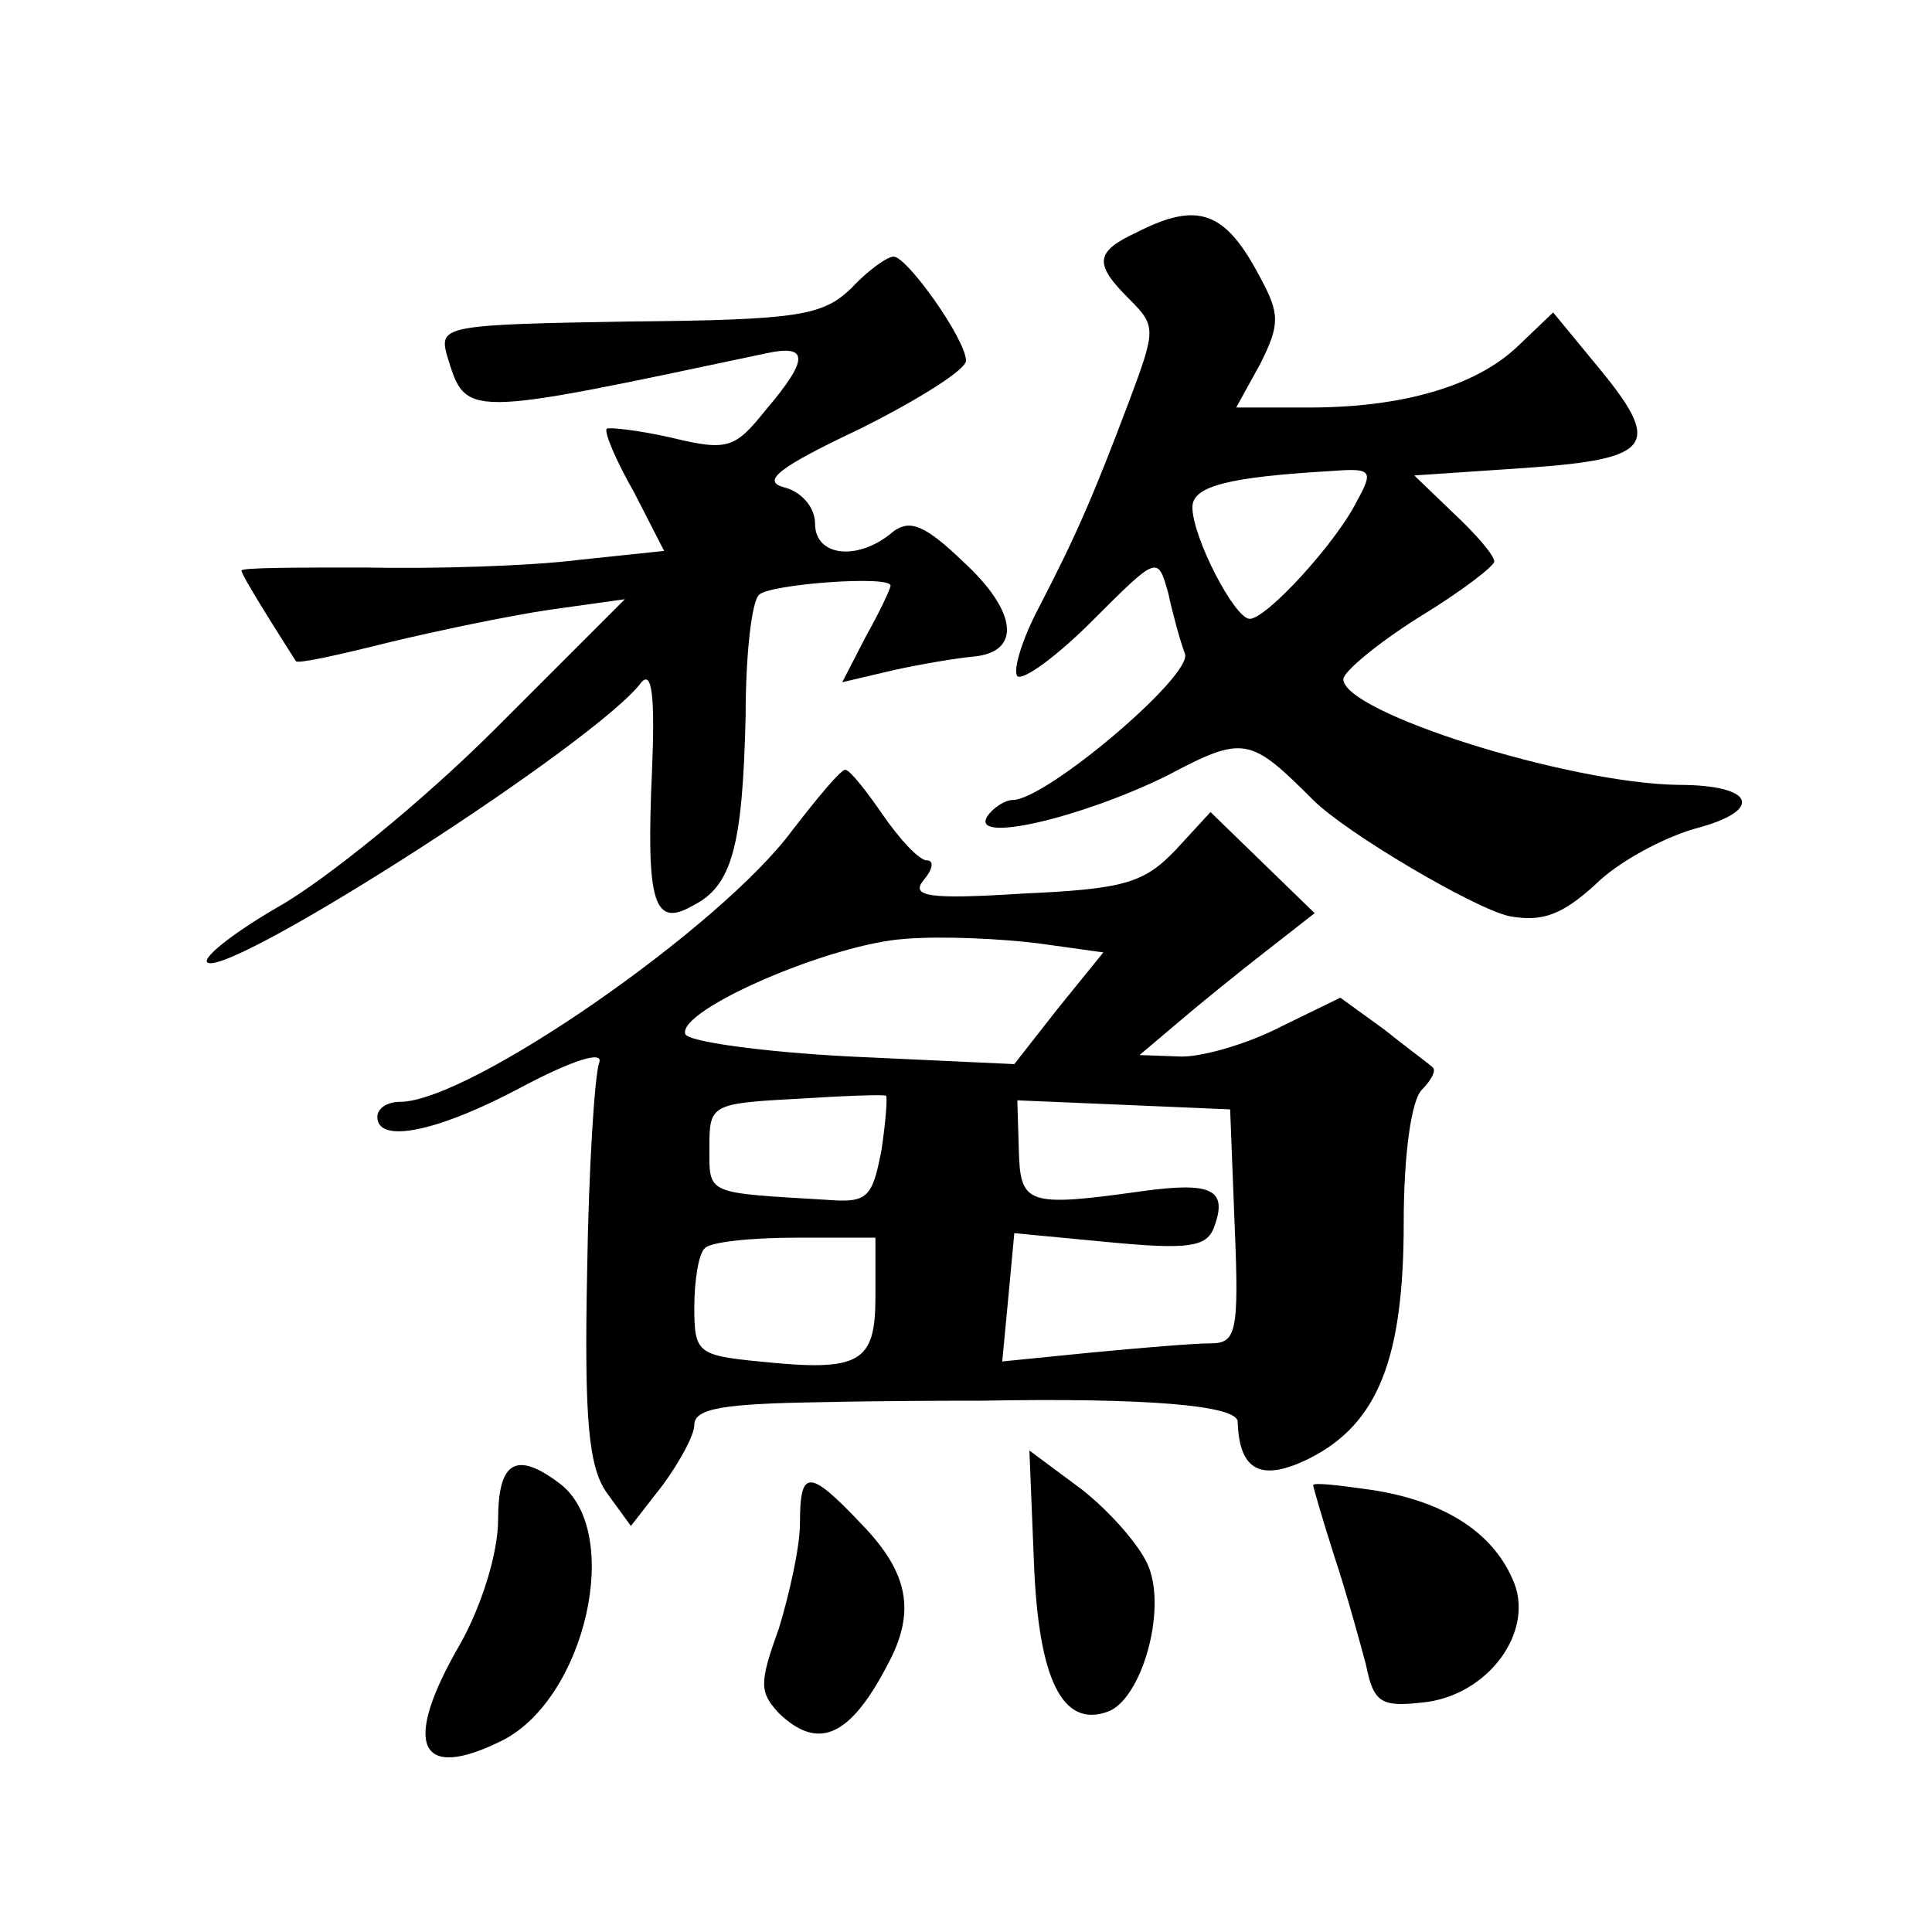
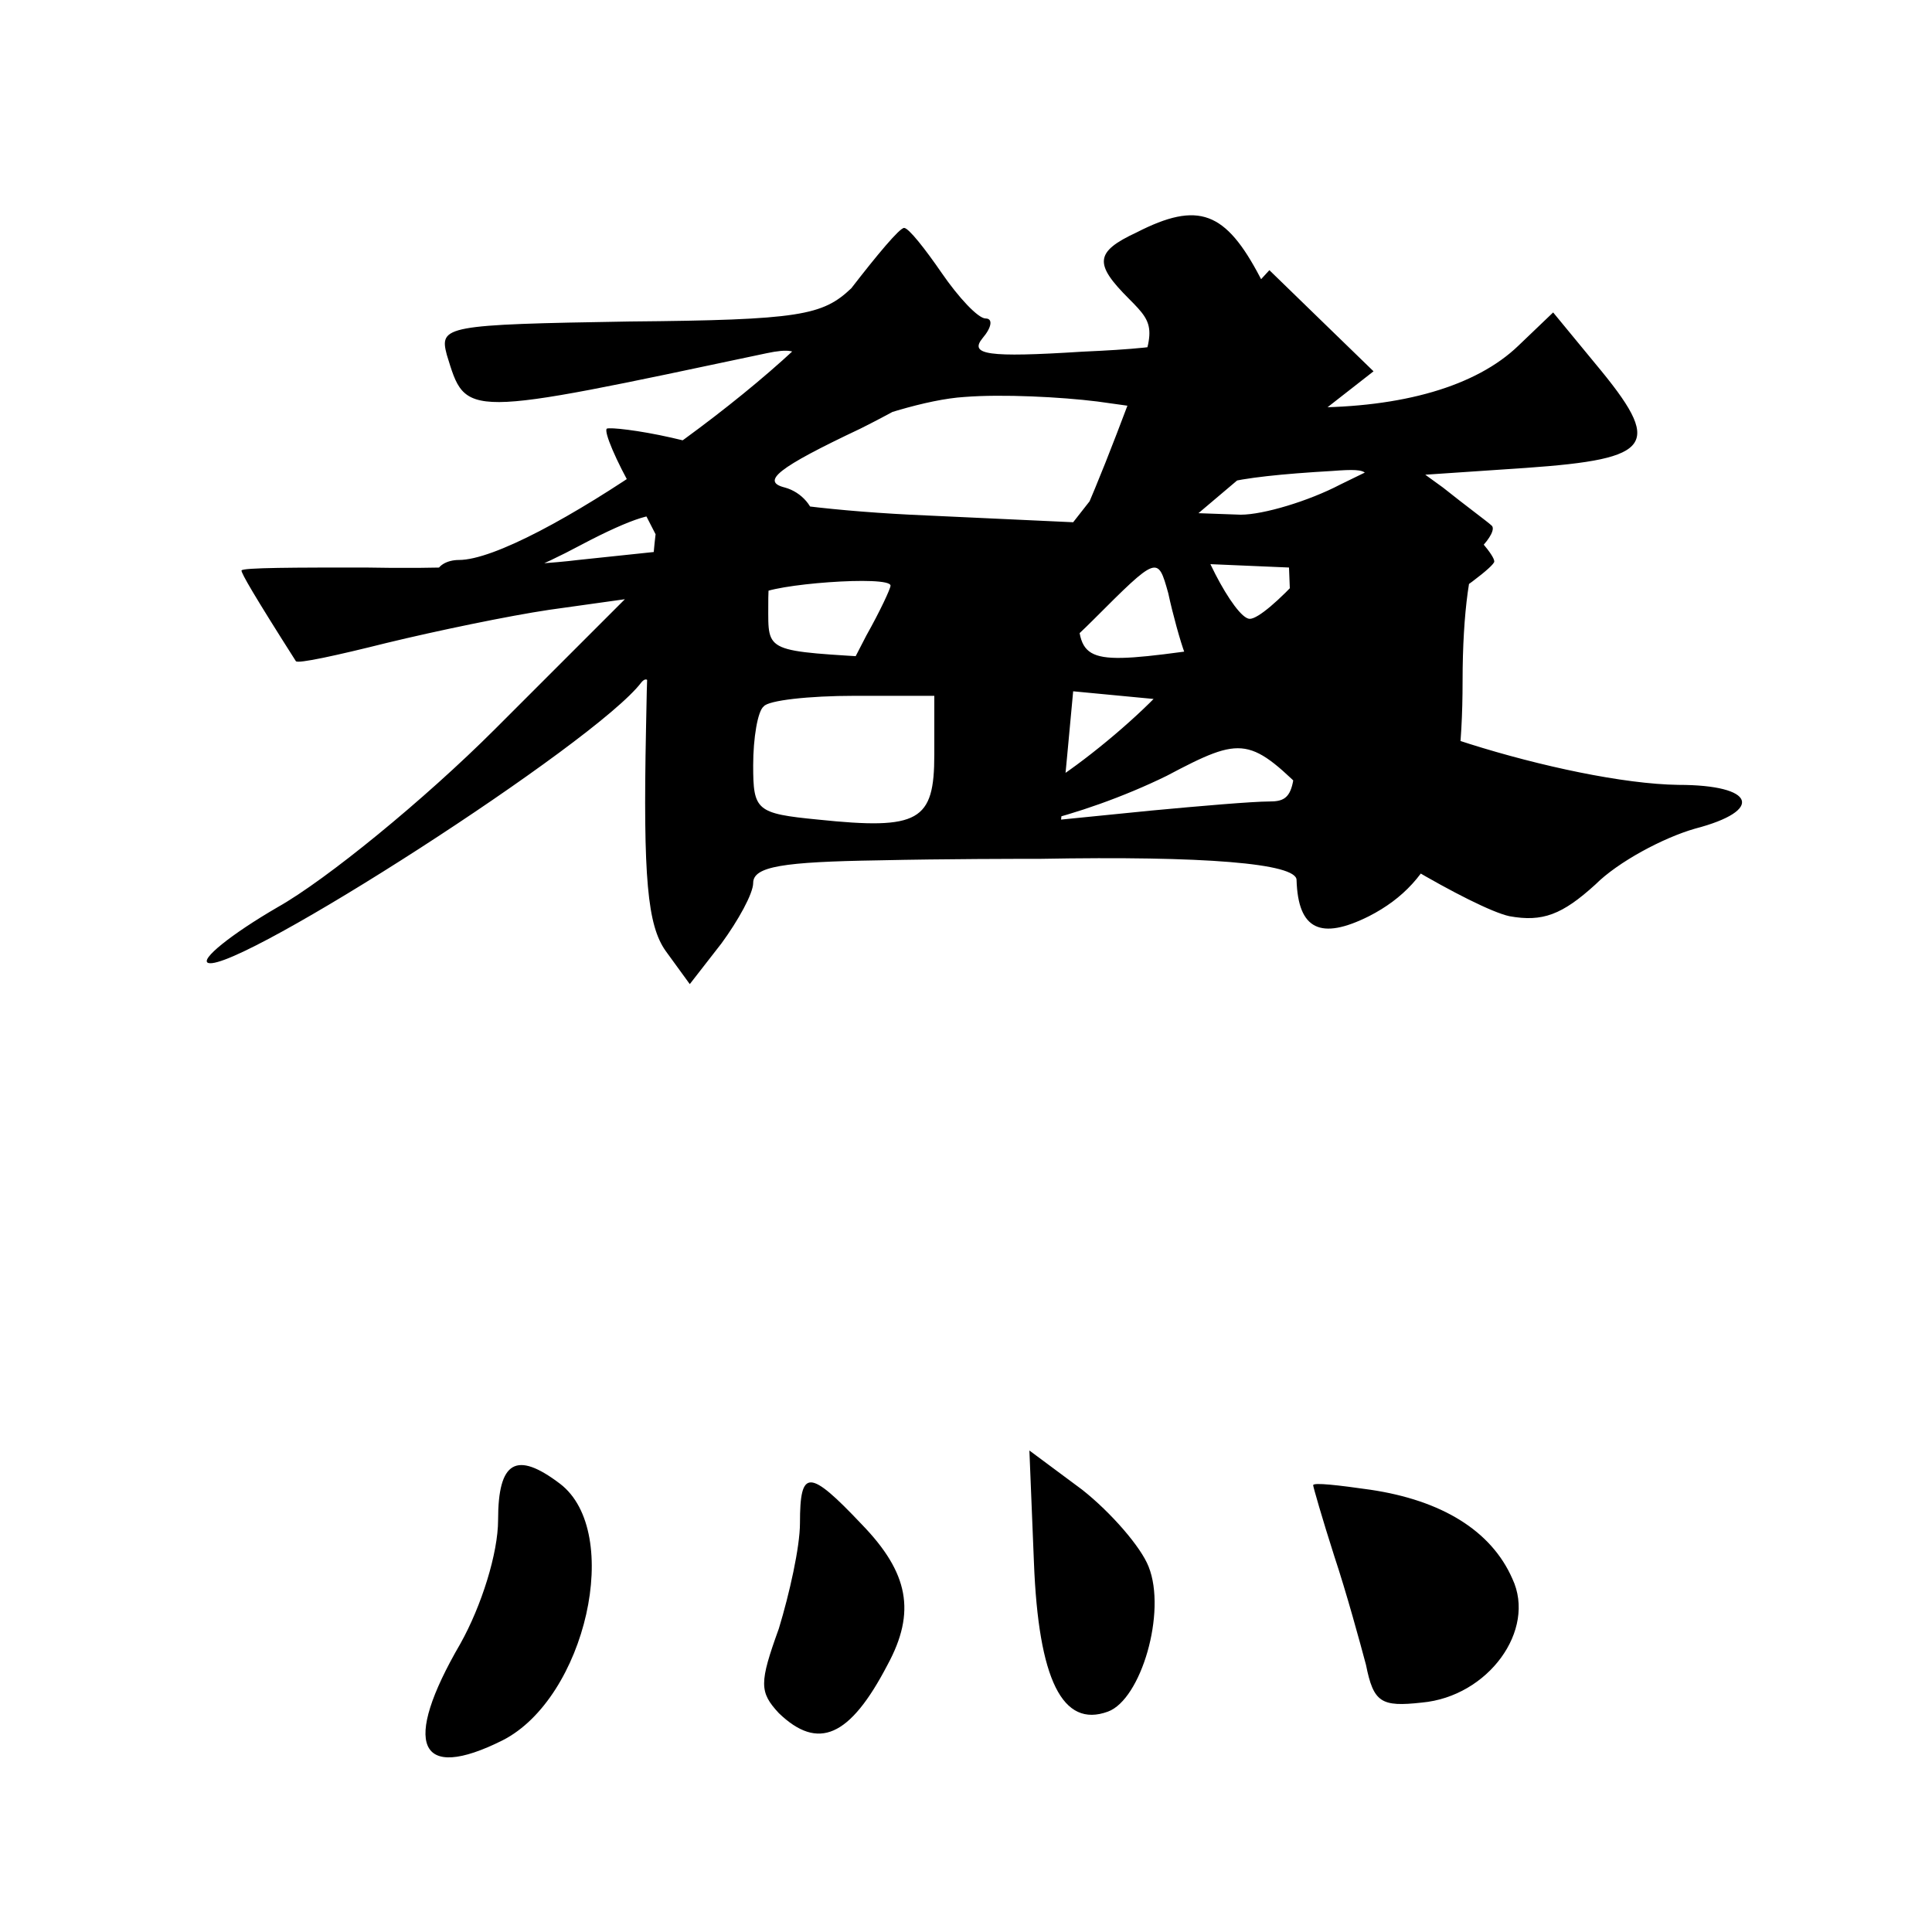
<svg xmlns="http://www.w3.org/2000/svg" version="1.0" width="128pt" height="128pt" viewBox="0 0 128 128" preserveAspectRatio="xMidYMid meet">
  <g transform="translate(0,128) scale(0.1,-0.1)" fill="#0" stroke="none">
-     <path d="M753 1126 c-28 -13 -28 -21 -5 -44 18 -18 18 -20 0 -68 -23 -61 -35 -89 -60 -137 -11 -21 -17 -41 -14 -45 4 -3 26 13 50 37 43 43 43 43 50 18 3 -14 8 -32 11 -40 6 -14 -92 -97 -114 -97 -5 0 -13 -5 -17 -11 -11 -18 62 -1 119 27 51 27 55 26 97 -16 22 -22 107 -72 130 -77 22 -4 35 1 57 21 15 15 45 31 66 37 46 12 40 29 -11 29 -73 1 -222 48 -222 70 0 5 23 24 50 41 28 17 50 34 50 37 0 4 -12 18 -27 32 l-26 25 74 5 c85 6 91 15 46 69 l-28 34 -23 -22 c-28 -27 -77 -41 -139 -41 l-48 0 16 29 c13 26 13 33 0 57 -23 44 -41 51 -82 30z m146 -178 c-14 -28 -60 -78 -71 -78 -10 0 -38 54 -38 74 0 14 24 20 93 24 26 2 27 0 16 -20z M564 1089 c-19 -18 -34 -21 -147 -22 -122 -2 -126 -3 -121 -22 13 -42 9 -42 212 1 28 6 28 -4 -1 -38 -20 -25 -25 -27 -62 -18 -22 5 -41 7 -43 6 -2 -2 6 -21 18 -42 l20 -39 -57 -6 c-32 -4 -95 -6 -141 -5 -45 0 -82 0 -82 -2 0 -2 8 -16 36 -60 1 -2 28 4 60 12 33 8 81 18 108 22 l50 7 -86 -86 c-47 -47 -112 -100 -144 -118 -31 -18 -52 -35 -46 -37 20 -6 257 146 287 186 7 8 9 -10 7 -58 -4 -88 1 -105 27 -90 26 13 33 39 35 126 0 40 4 76 9 80 7 7 87 13 87 6 0 -2 -7 -17 -16 -33 l-16 -31 34 8 c18 4 42 8 53 9 32 3 29 30 -7 63 -25 24 -35 28 -46 20 -23 -20 -52 -17 -52 5 0 11 -9 21 -20 24 -16 4 -5 13 50 39 38 19 70 39 70 45 0 14 -39 69 -48 69 -4 0 -17 -9 -28 -21z M525 730 c-47 -64 -214 -180 -260 -180 -8 0 -15 -4 -15 -10 0 -18 40 -10 96 20 34 18 54 24 51 16 -3 -8 -7 -70 -8 -138 -2 -99 1 -130 13 -147 l16 -22 21 27 c11 15 21 33 21 40 0 11 20 14 83 15 45 1 93 1 107 1 109 2 170 -3 170 -14 1 -33 16 -40 48 -24 45 23 62 66 62 156 0 45 5 81 12 88 6 6 10 13 7 15 -2 2 -17 13 -32 25 l-29 21 -39 -19 c-21 -11 -51 -20 -66 -20 l-28 1 26 22 c14 12 40 33 58 47 l32 25 -34 33 -35 34 -23 -25 c-21 -22 -34 -26 -101 -29 -63 -4 -75 -2 -66 9 6 7 7 13 2 13 -5 0 -18 14 -29 30 -11 16 -22 30 -25 30 -3 0 -18 -18 -35 -40z m163 -75 l43 -6 -30 -37 -29 -37 -108 5 c-59 3 -109 10 -110 15 -5 16 97 60 146 63 25 2 64 0 88 -3z m-104 -137 c-6 -31 -9 -35 -35 -33 -82 5 -79 3 -79 35 0 28 1 29 58 32 31 2 58 3 59 2 1 0 0 -16 -3 -36z m234 -50 c3 -71 1 -78 -16 -78 -11 0 -46 -3 -78 -6 l-60 -6 4 42 4 43 63 -6 c52 -5 64 -3 69 9 10 26 -1 31 -46 25 -78 -11 -82 -9 -83 27 l-1 33 71 -3 70 -3 3 -77z m-238 -47 c0 -44 -10 -50 -77 -43 -41 4 -43 6 -43 36 0 18 3 36 7 39 3 4 30 7 60 7 l53 0 0 -39z M685 245 c3 -78 19 -110 49 -99 22 8 39 66 27 96 -5 13 -25 36 -44 51 l-35 26 3 -74z M330 273 c0 -22 -11 -57 -25 -82 -39 -67 -28 -92 28 -64 55 28 80 138 38 170 -29 22 -41 15 -41 -24z M530 271 c0 -16 -7 -47 -14 -70 -13 -36 -13 -42 0 -56 26 -25 47 -16 72 32 19 35 14 61 -17 93 -35 37 -41 37 -41 1z M870 296 c0 -1 6 -22 14 -47 8 -24 17 -57 21 -72 5 -25 10 -28 37 -25 44 4 76 48 60 82 -14 32 -47 52 -94 59 -21 3 -38 5 -38 3z" />
+     <path d="M753 1126 c-28 -13 -28 -21 -5 -44 18 -18 18 -20 0 -68 -23 -61 -35 -89 -60 -137 -11 -21 -17 -41 -14 -45 4 -3 26 13 50 37 43 43 43 43 50 18 3 -14 8 -32 11 -40 6 -14 -92 -97 -114 -97 -5 0 -13 -5 -17 -11 -11 -18 62 -1 119 27 51 27 55 26 97 -16 22 -22 107 -72 130 -77 22 -4 35 1 57 21 15 15 45 31 66 37 46 12 40 29 -11 29 -73 1 -222 48 -222 70 0 5 23 24 50 41 28 17 50 34 50 37 0 4 -12 18 -27 32 l-26 25 74 5 c85 6 91 15 46 69 l-28 34 -23 -22 c-28 -27 -77 -41 -139 -41 l-48 0 16 29 c13 26 13 33 0 57 -23 44 -41 51 -82 30z m146 -178 c-14 -28 -60 -78 -71 -78 -10 0 -38 54 -38 74 0 14 24 20 93 24 26 2 27 0 16 -20z M564 1089 c-19 -18 -34 -21 -147 -22 -122 -2 -126 -3 -121 -22 13 -42 9 -42 212 1 28 6 28 -4 -1 -38 -20 -25 -25 -27 -62 -18 -22 5 -41 7 -43 6 -2 -2 6 -21 18 -42 l20 -39 -57 -6 c-32 -4 -95 -6 -141 -5 -45 0 -82 0 -82 -2 0 -2 8 -16 36 -60 1 -2 28 4 60 12 33 8 81 18 108 22 l50 7 -86 -86 c-47 -47 -112 -100 -144 -118 -31 -18 -52 -35 -46 -37 20 -6 257 146 287 186 7 8 9 -10 7 -58 -4 -88 1 -105 27 -90 26 13 33 39 35 126 0 40 4 76 9 80 7 7 87 13 87 6 0 -2 -7 -17 -16 -33 l-16 -31 34 8 c18 4 42 8 53 9 32 3 29 30 -7 63 -25 24 -35 28 -46 20 -23 -20 -52 -17 -52 5 0 11 -9 21 -20 24 -16 4 -5 13 50 39 38 19 70 39 70 45 0 14 -39 69 -48 69 -4 0 -17 -9 -28 -21z c-47 -64 -214 -180 -260 -180 -8 0 -15 -4 -15 -10 0 -18 40 -10 96 20 34 18 54 24 51 16 -3 -8 -7 -70 -8 -138 -2 -99 1 -130 13 -147 l16 -22 21 27 c11 15 21 33 21 40 0 11 20 14 83 15 45 1 93 1 107 1 109 2 170 -3 170 -14 1 -33 16 -40 48 -24 45 23 62 66 62 156 0 45 5 81 12 88 6 6 10 13 7 15 -2 2 -17 13 -32 25 l-29 21 -39 -19 c-21 -11 -51 -20 -66 -20 l-28 1 26 22 c14 12 40 33 58 47 l32 25 -34 33 -35 34 -23 -25 c-21 -22 -34 -26 -101 -29 -63 -4 -75 -2 -66 9 6 7 7 13 2 13 -5 0 -18 14 -29 30 -11 16 -22 30 -25 30 -3 0 -18 -18 -35 -40z m163 -75 l43 -6 -30 -37 -29 -37 -108 5 c-59 3 -109 10 -110 15 -5 16 97 60 146 63 25 2 64 0 88 -3z m-104 -137 c-6 -31 -9 -35 -35 -33 -82 5 -79 3 -79 35 0 28 1 29 58 32 31 2 58 3 59 2 1 0 0 -16 -3 -36z m234 -50 c3 -71 1 -78 -16 -78 -11 0 -46 -3 -78 -6 l-60 -6 4 42 4 43 63 -6 c52 -5 64 -3 69 9 10 26 -1 31 -46 25 -78 -11 -82 -9 -83 27 l-1 33 71 -3 70 -3 3 -77z m-238 -47 c0 -44 -10 -50 -77 -43 -41 4 -43 6 -43 36 0 18 3 36 7 39 3 4 30 7 60 7 l53 0 0 -39z M685 245 c3 -78 19 -110 49 -99 22 8 39 66 27 96 -5 13 -25 36 -44 51 l-35 26 3 -74z M330 273 c0 -22 -11 -57 -25 -82 -39 -67 -28 -92 28 -64 55 28 80 138 38 170 -29 22 -41 15 -41 -24z M530 271 c0 -16 -7 -47 -14 -70 -13 -36 -13 -42 0 -56 26 -25 47 -16 72 32 19 35 14 61 -17 93 -35 37 -41 37 -41 1z M870 296 c0 -1 6 -22 14 -47 8 -24 17 -57 21 -72 5 -25 10 -28 37 -25 44 4 76 48 60 82 -14 32 -47 52 -94 59 -21 3 -38 5 -38 3z" />
  </g>
</svg>